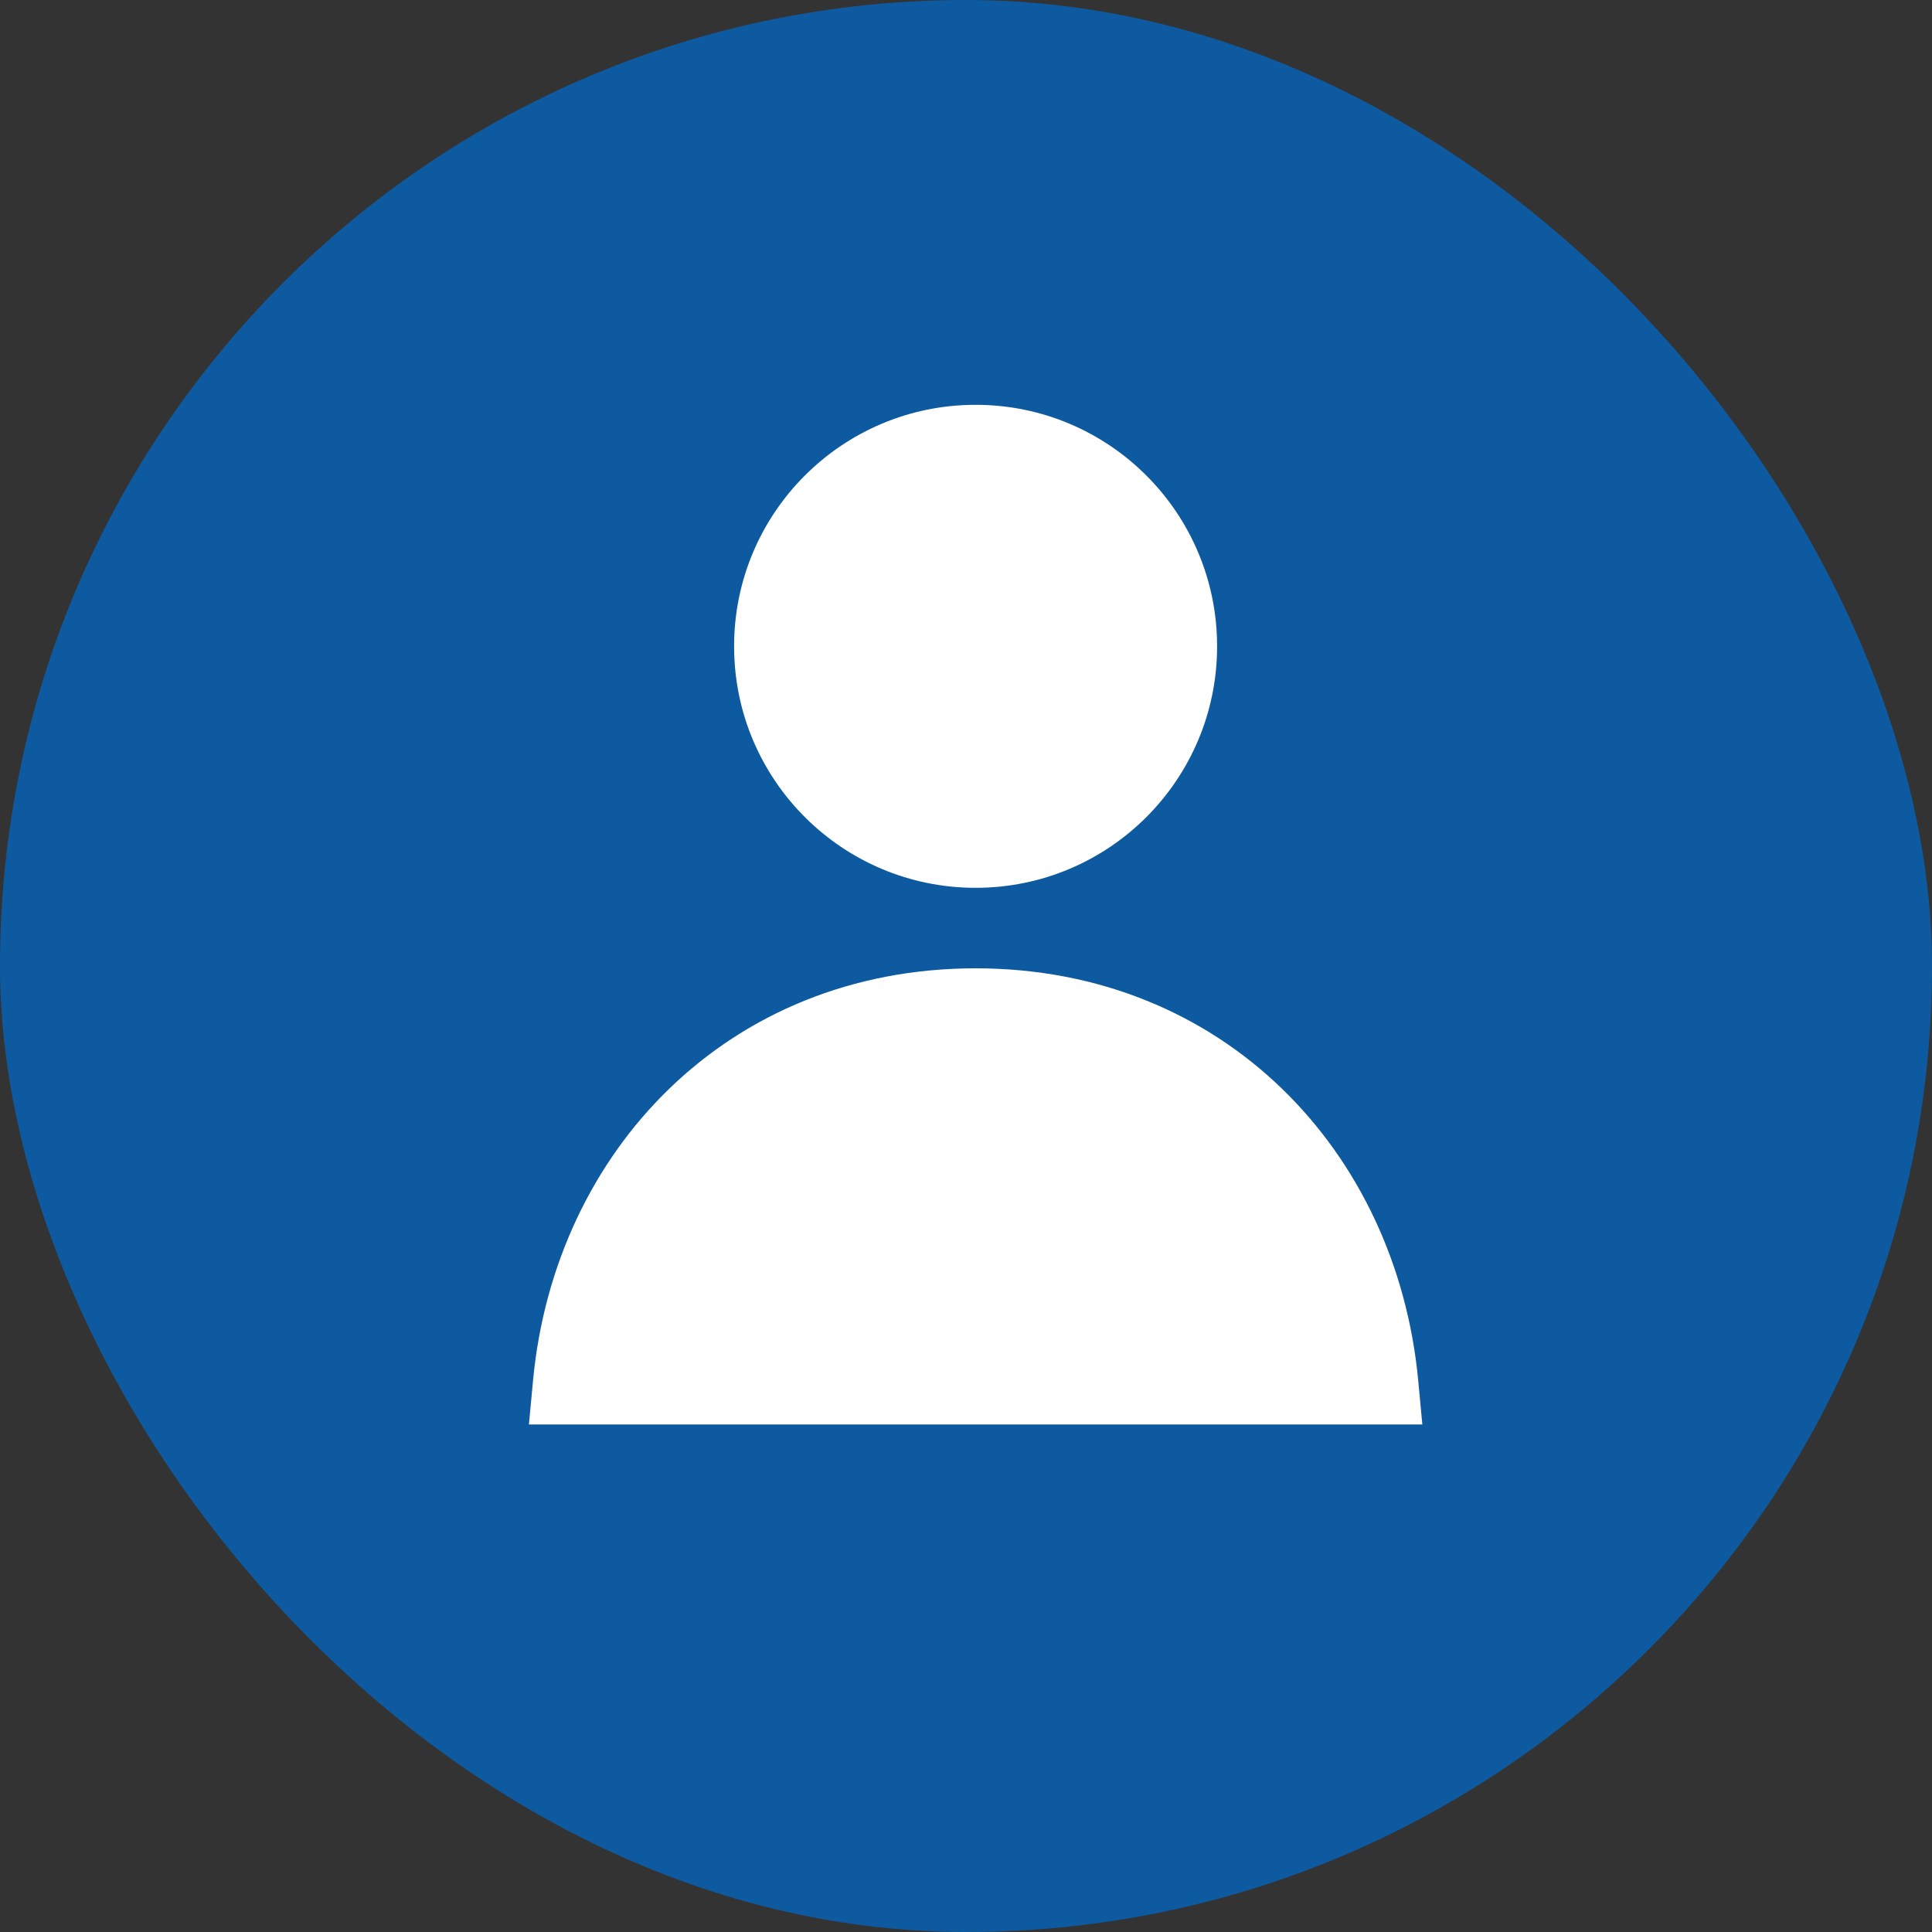
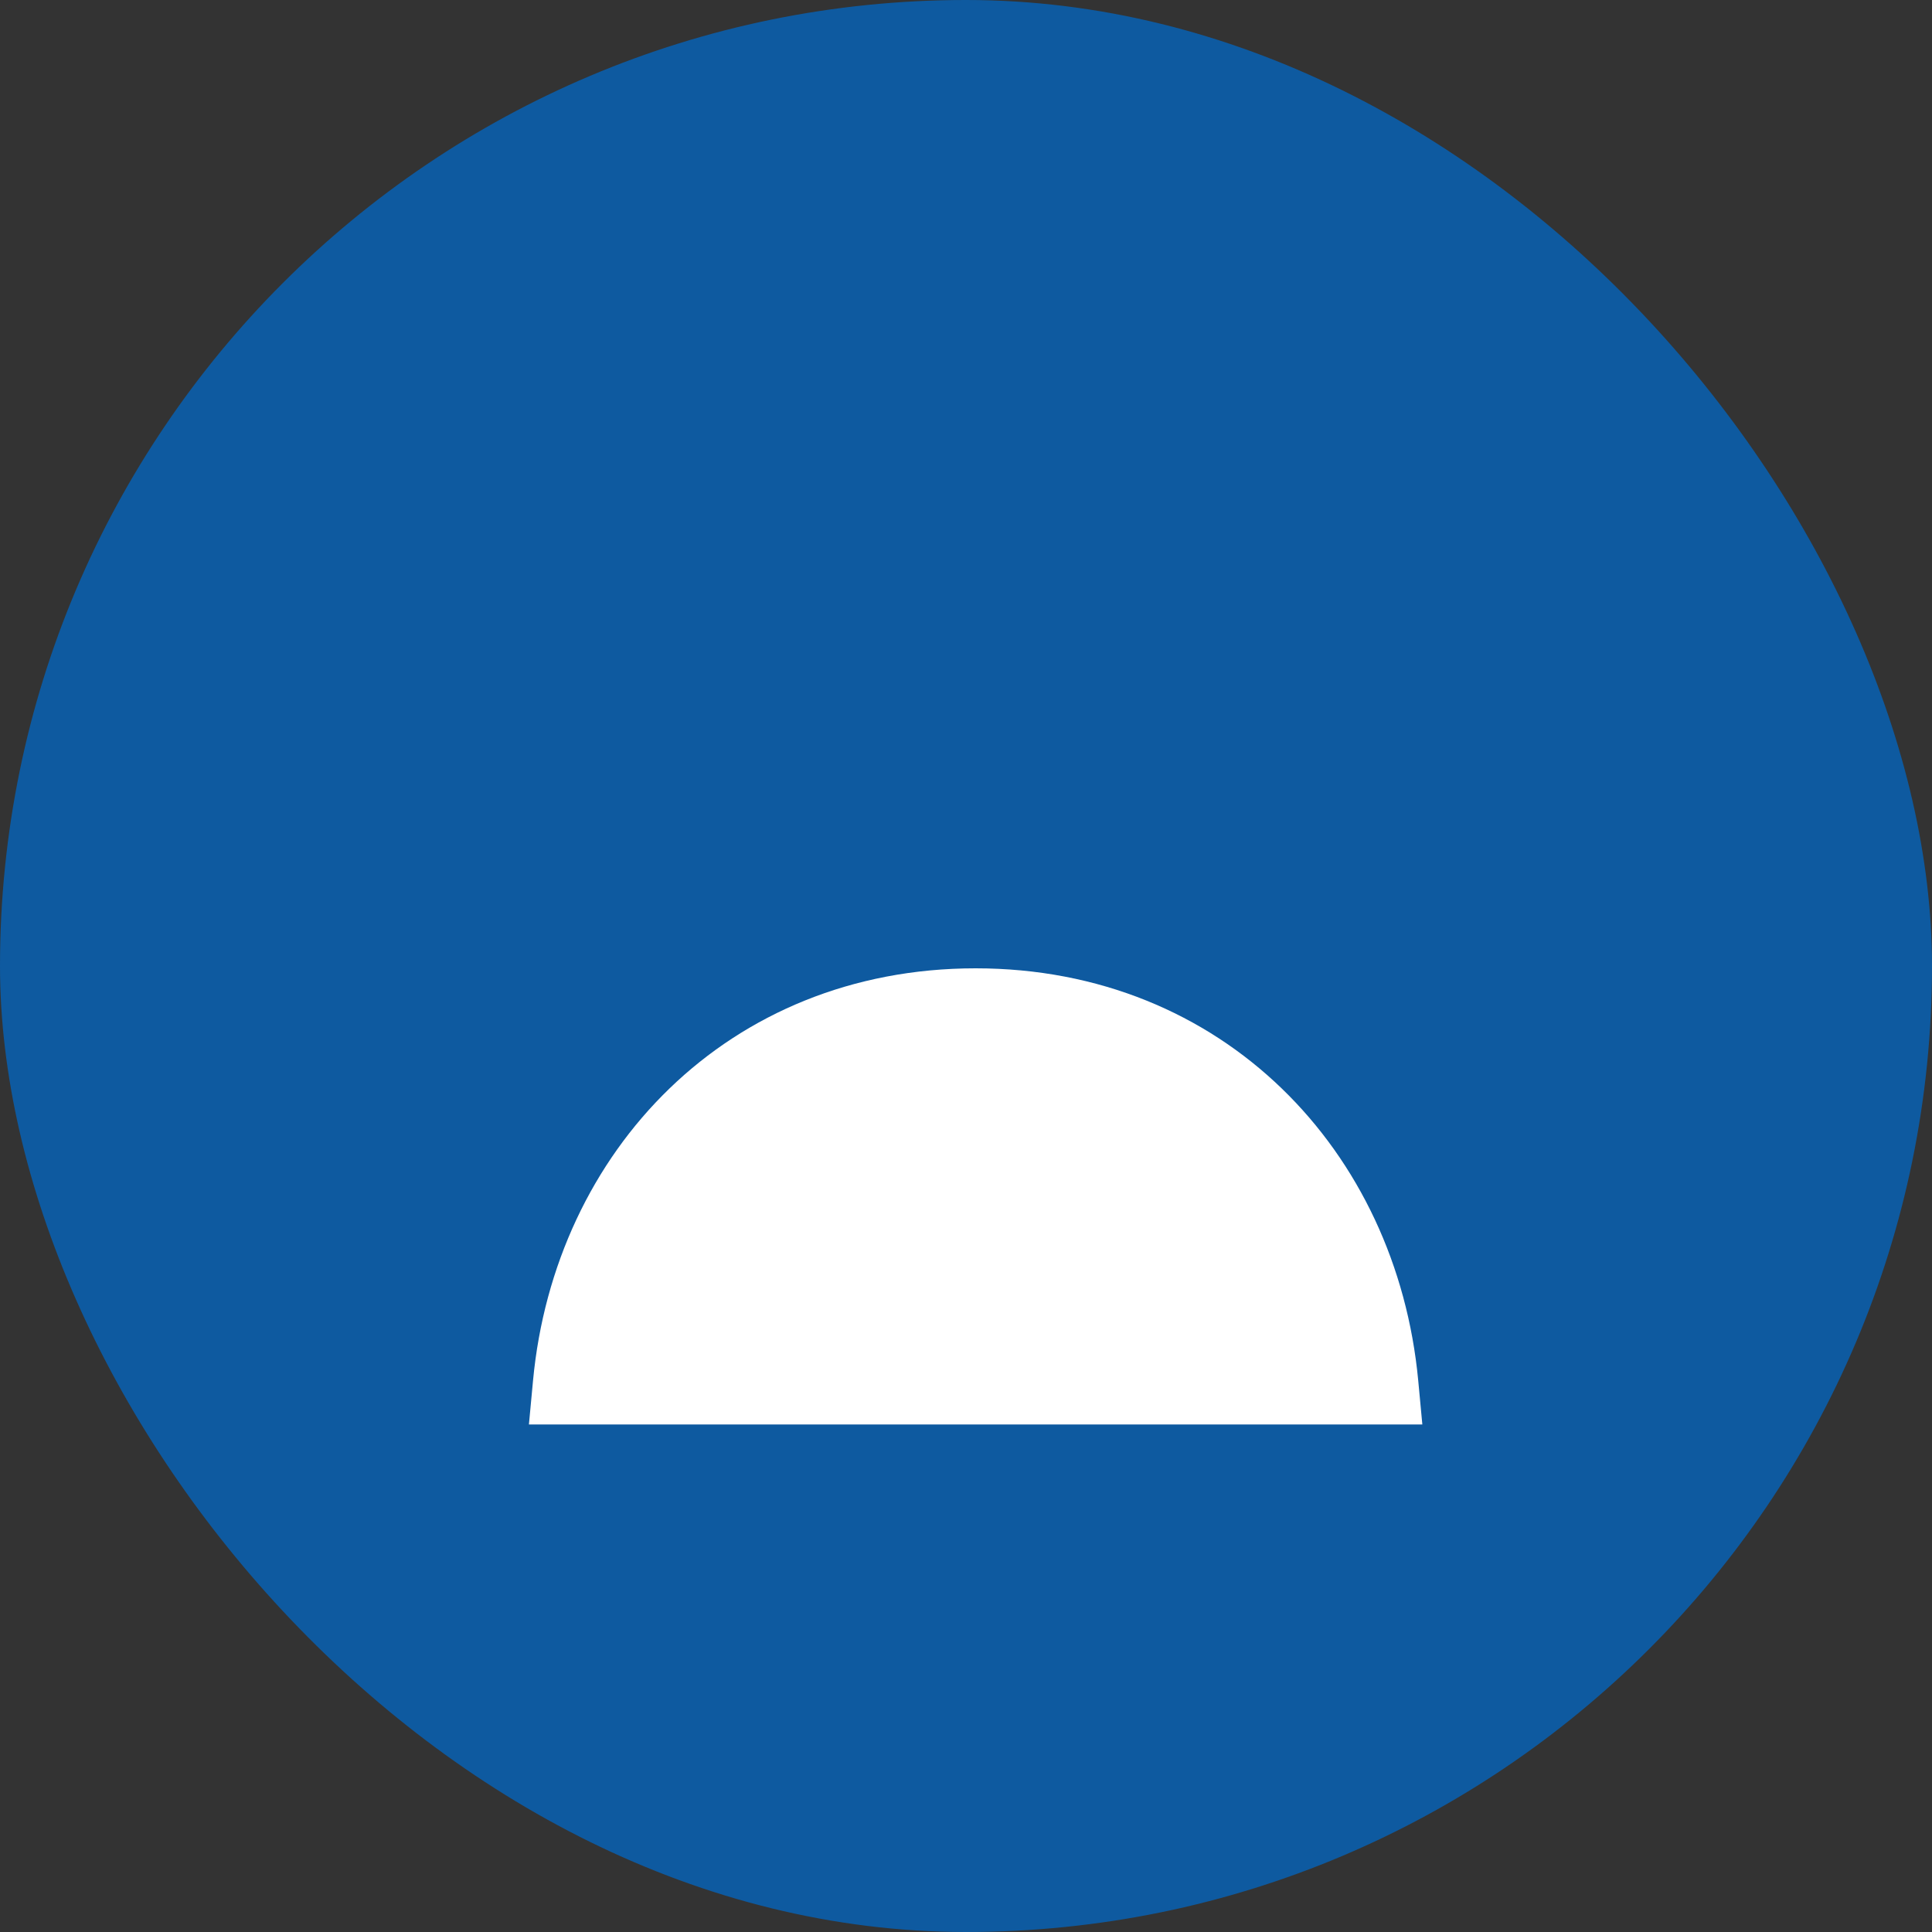
<svg xmlns="http://www.w3.org/2000/svg" width="30" height="30" viewBox="0 0 30 30" fill="none">
  <rect x="0" y="0" width="30" height="30" fill="#333333" stroke="none" />
  <rect width="30" height="30" rx="15" fill="#0E5AA0" />
-   <path d="M15.149 6.286C13.078 6.286 11.399 7.965 11.399 10.036C11.399 12.107 13.078 13.786 15.149 13.786C17.221 13.786 18.899 12.107 18.899 10.036C18.899 7.965 17.221 6.286 15.149 6.286Z" fill="white" />
  <path d="M15.149 15.036C11.303 15.036 8.612 17.877 8.277 21.436L8.213 22.119H22.086L22.022 21.436C21.687 17.877 18.996 15.036 15.149 15.036Z" fill="white" />
</svg>